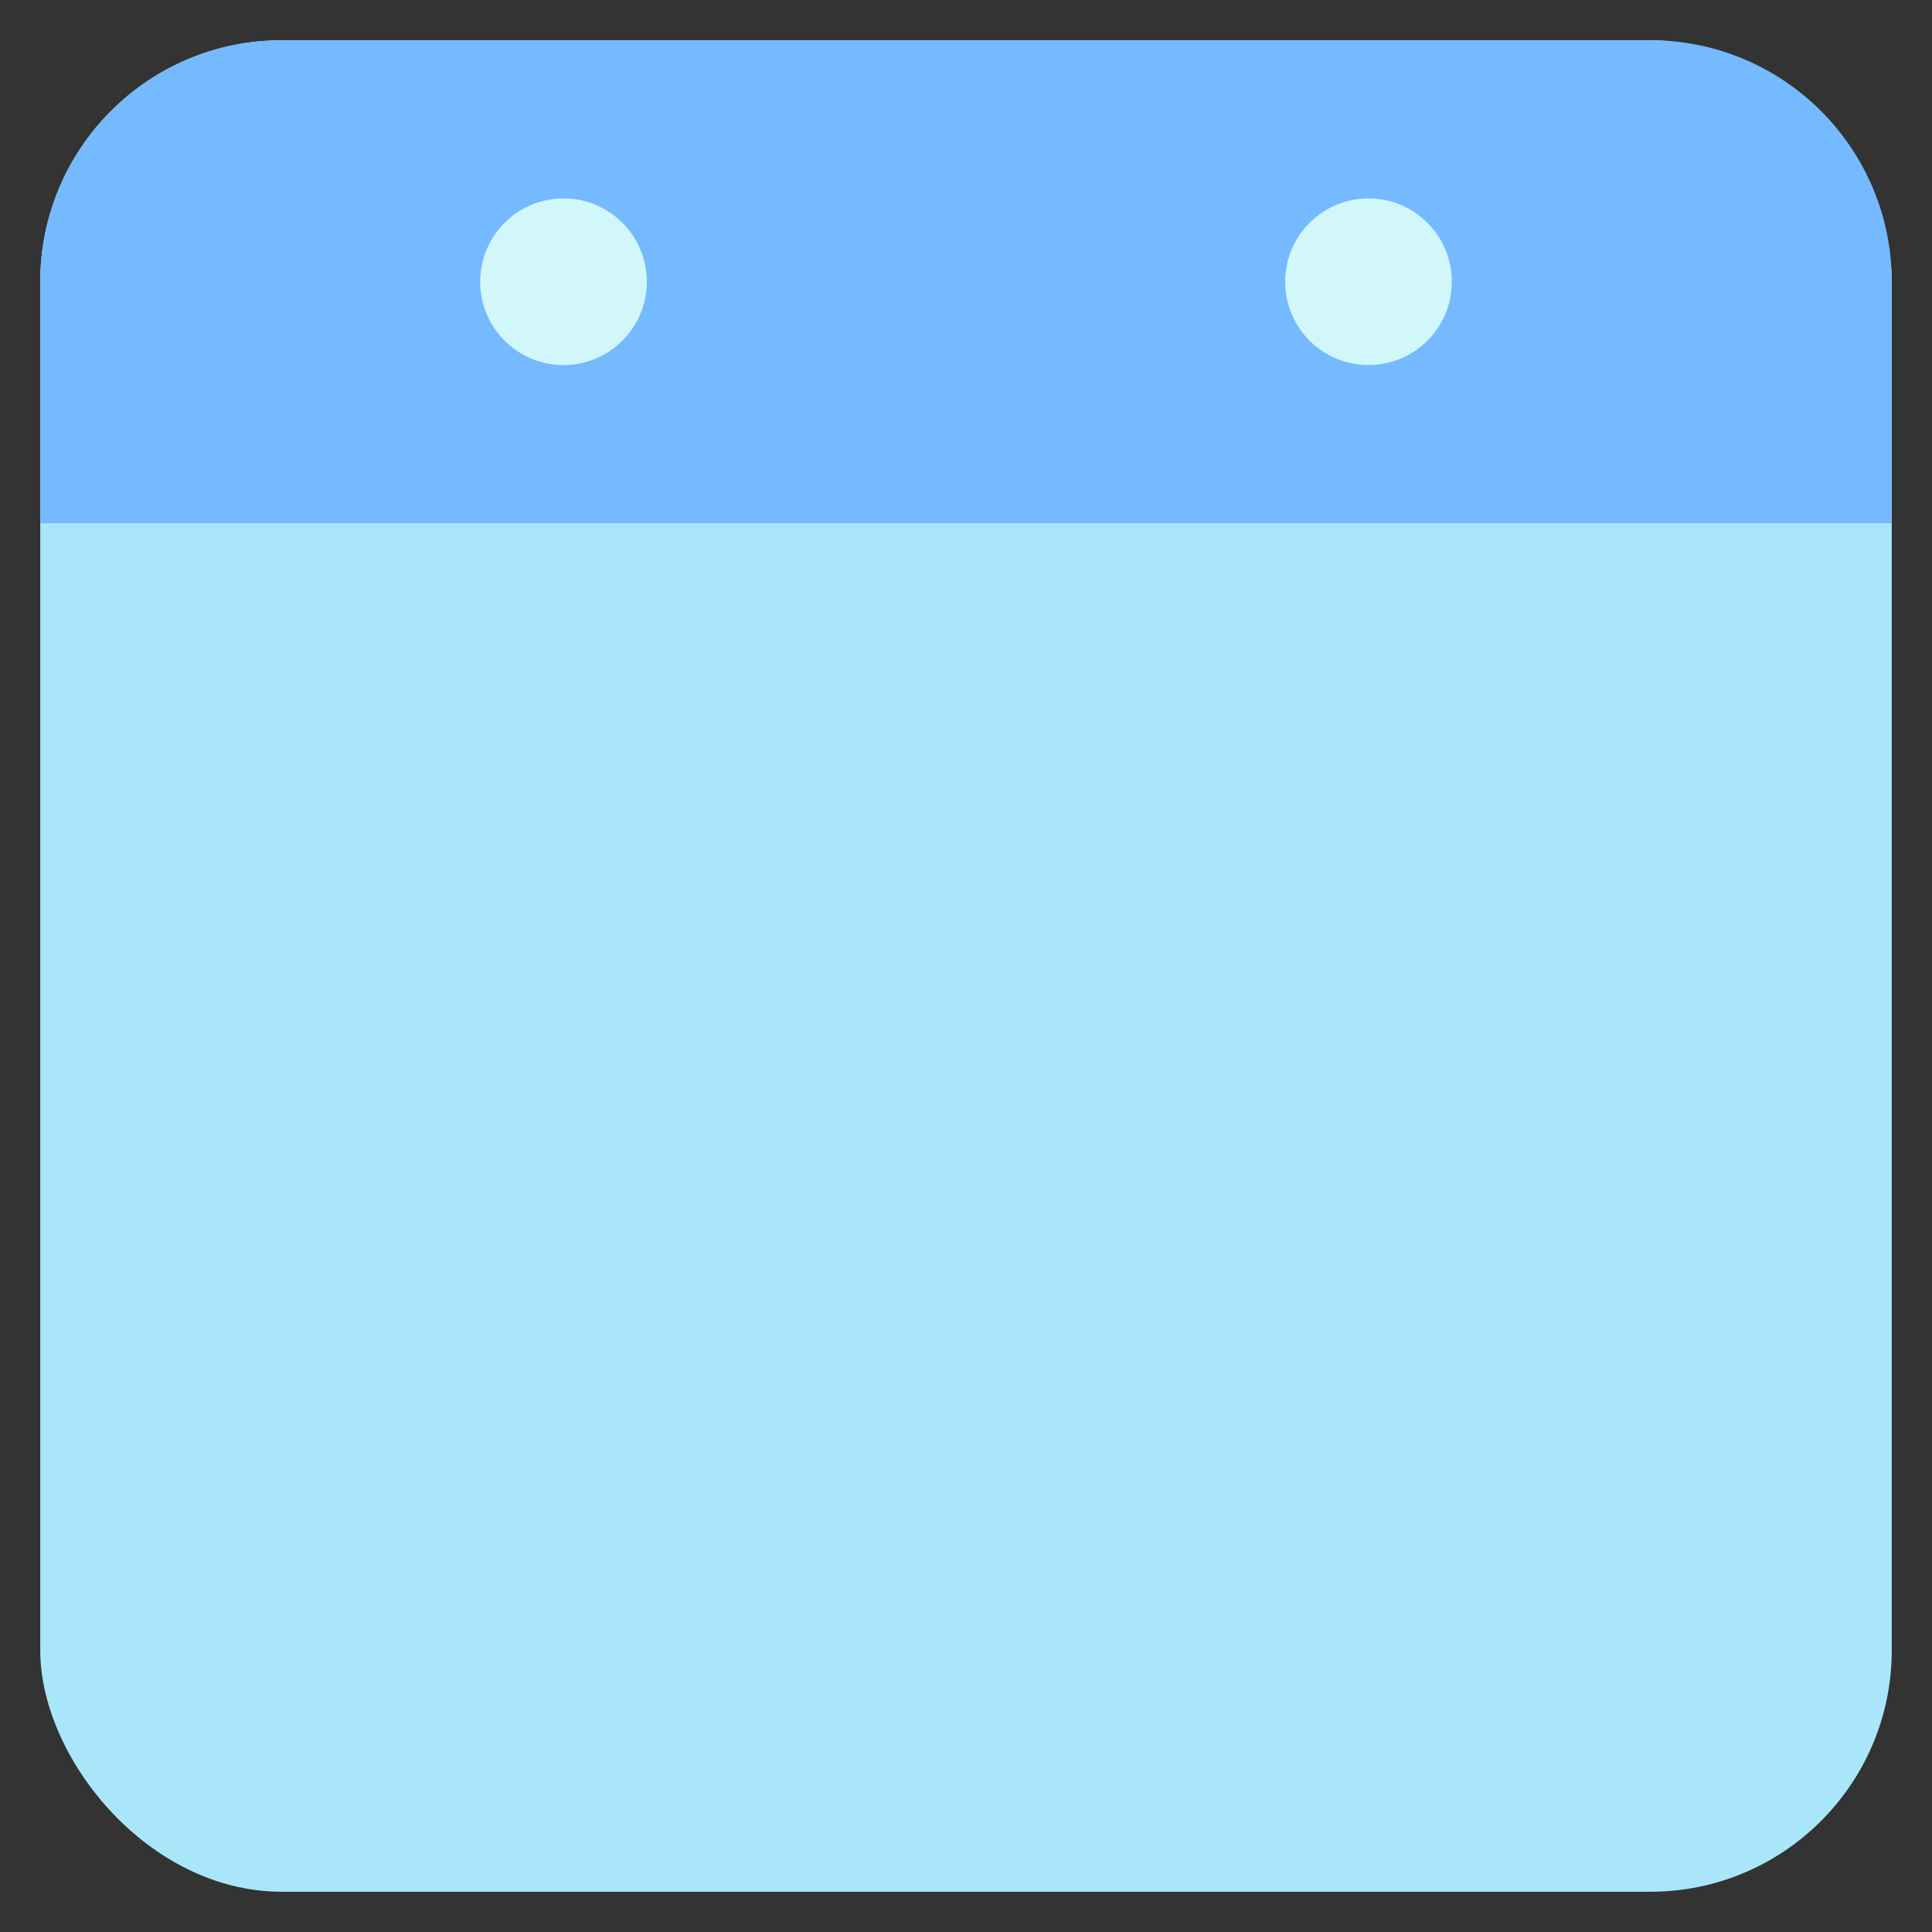
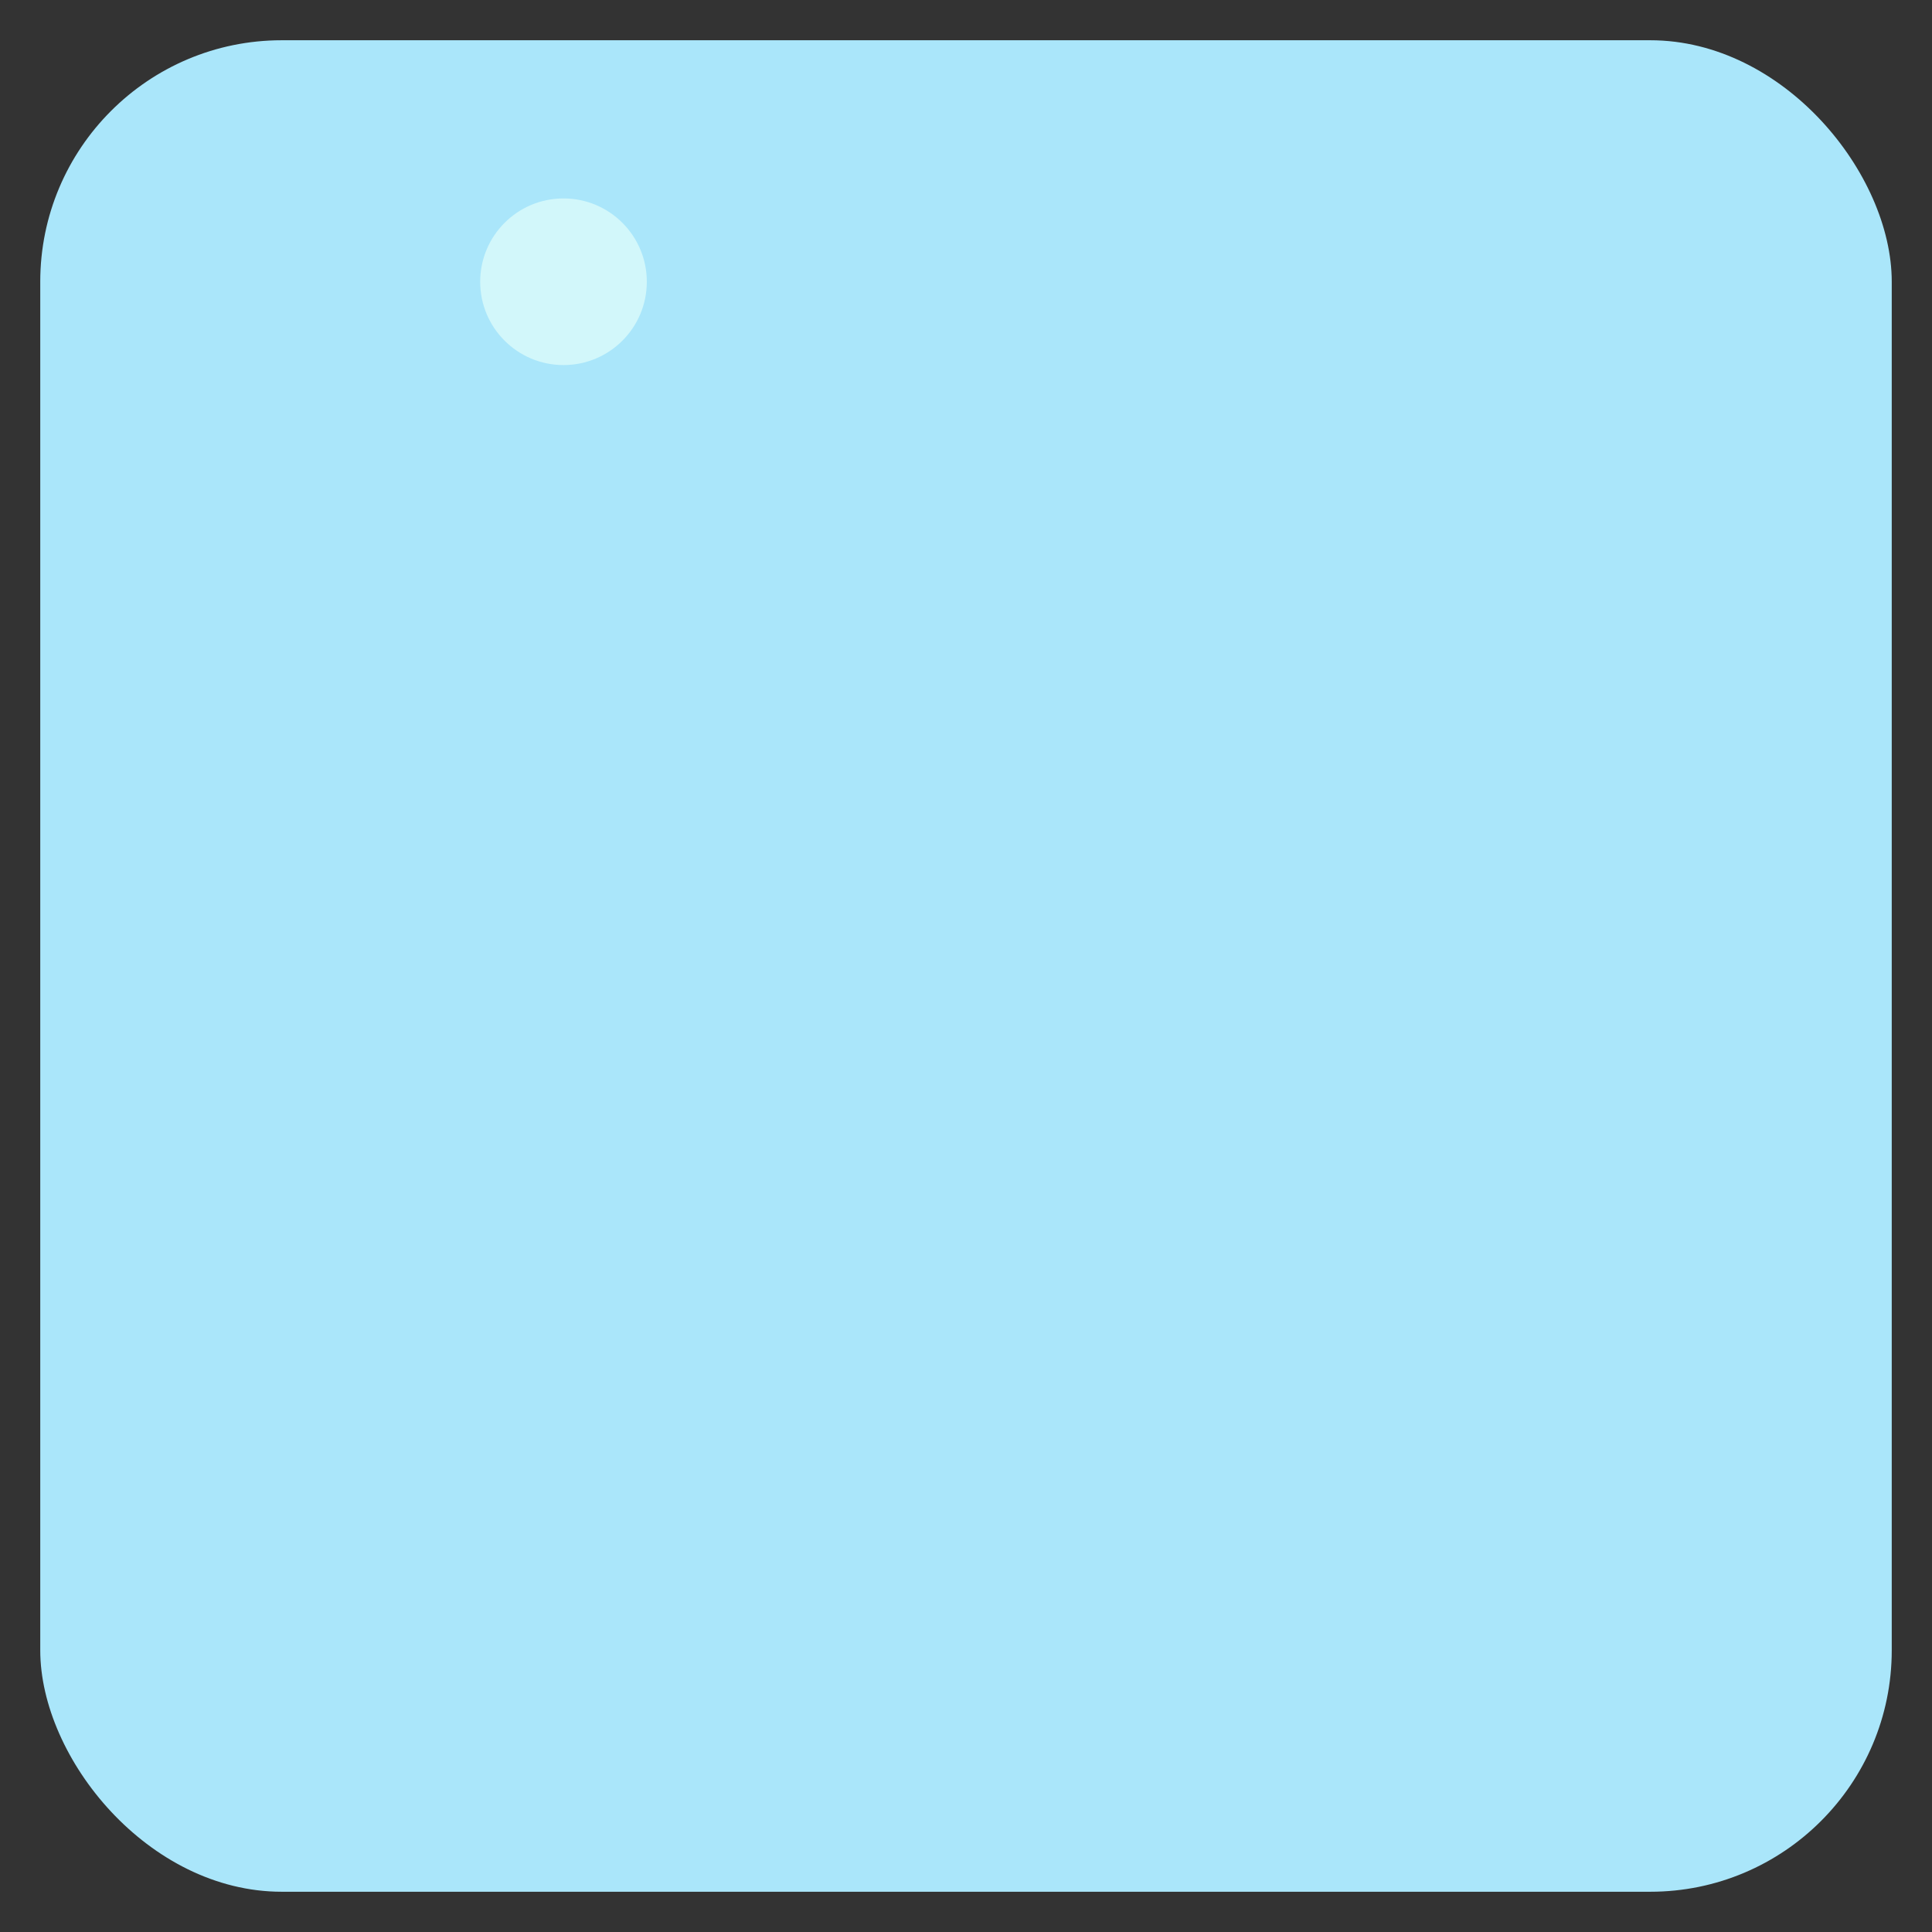
<svg xmlns="http://www.w3.org/2000/svg" id="b" viewBox="0 0 192 192">
  <rect x="0" y="0" width="192" height="192" fill="#333333" stroke="none" />
  <defs>
    <style>.d{fill:none;}.e{fill:#d2f7fa;}.f{fill:#75baff;}.g{fill:#aae6fa;}</style>
  </defs>
  <g id="c">
    <rect class="g" x="4" y="4" width="184" height="184" rx="24" ry="24" />
-     <path class="f" d="M28,4h136c13.25,0,24,10.75,24,24v24H4v-24C4,14.75,14.75,4,28,4Z" />
-     <circle class="e" cx="136" cy="28" r="8.28" />
    <circle class="e" cx="56" cy="28" r="8.28" />
    <rect class="d" width="192" height="192" />
  </g>
</svg>